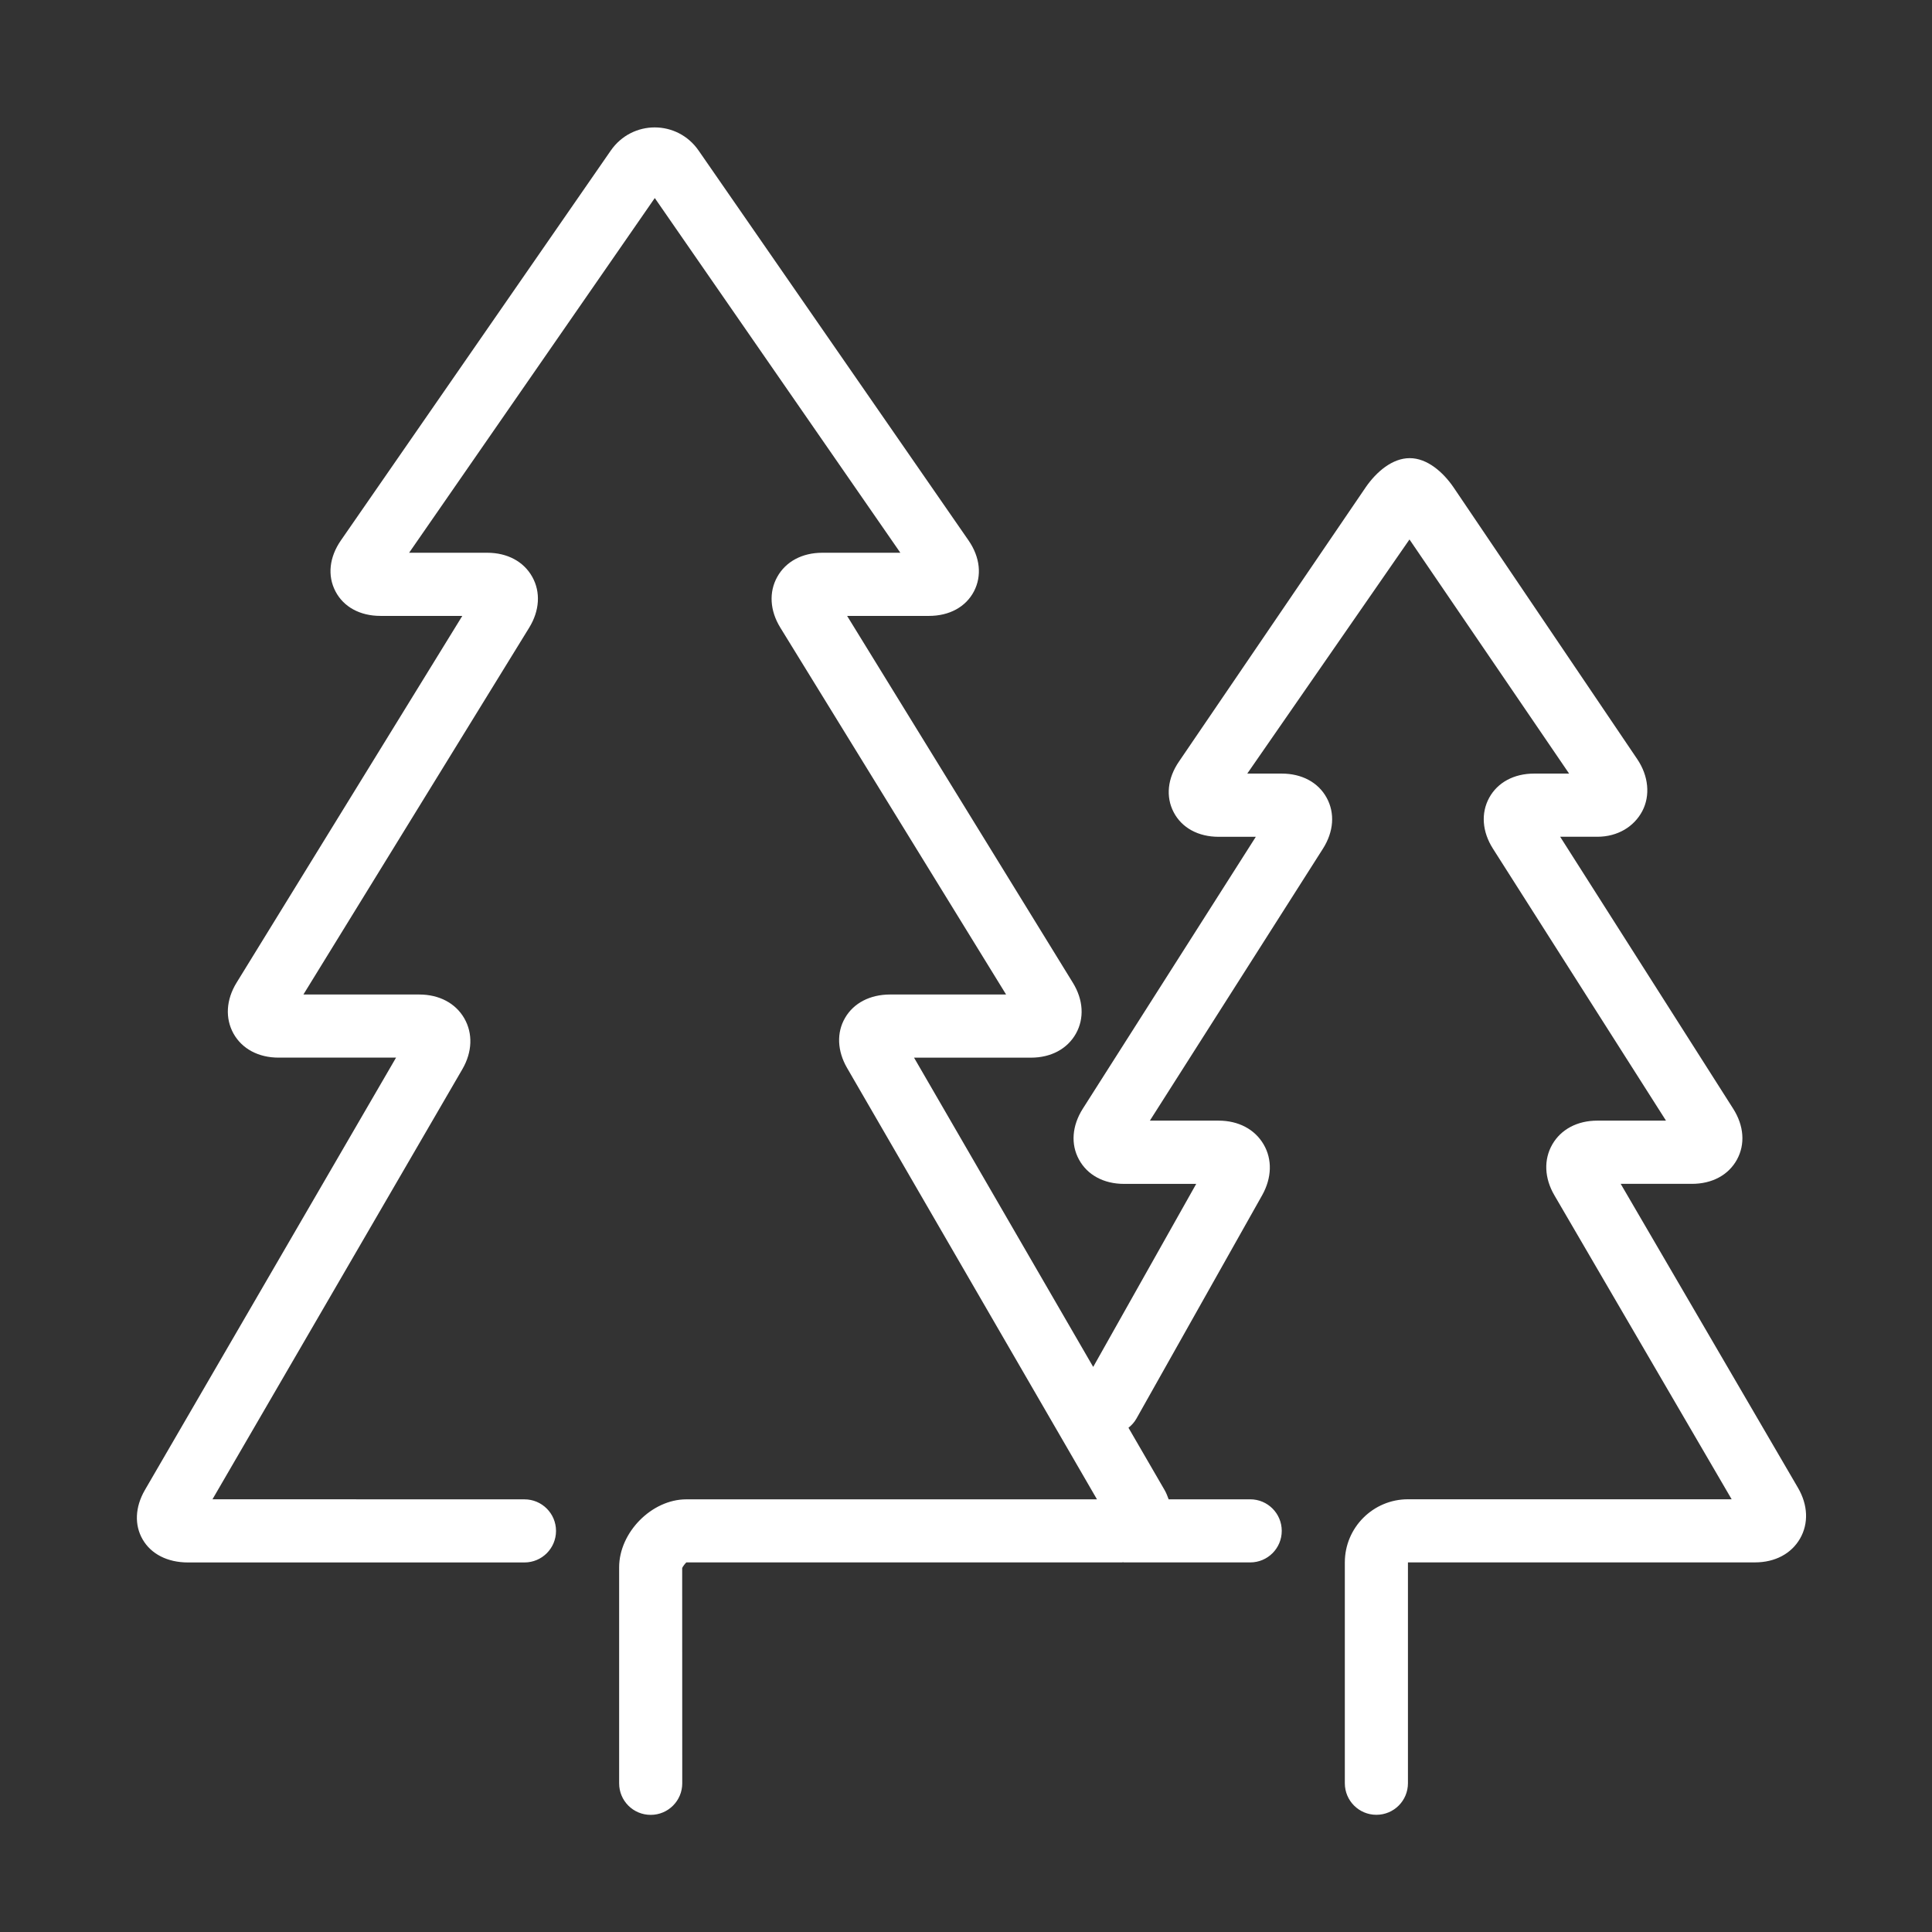
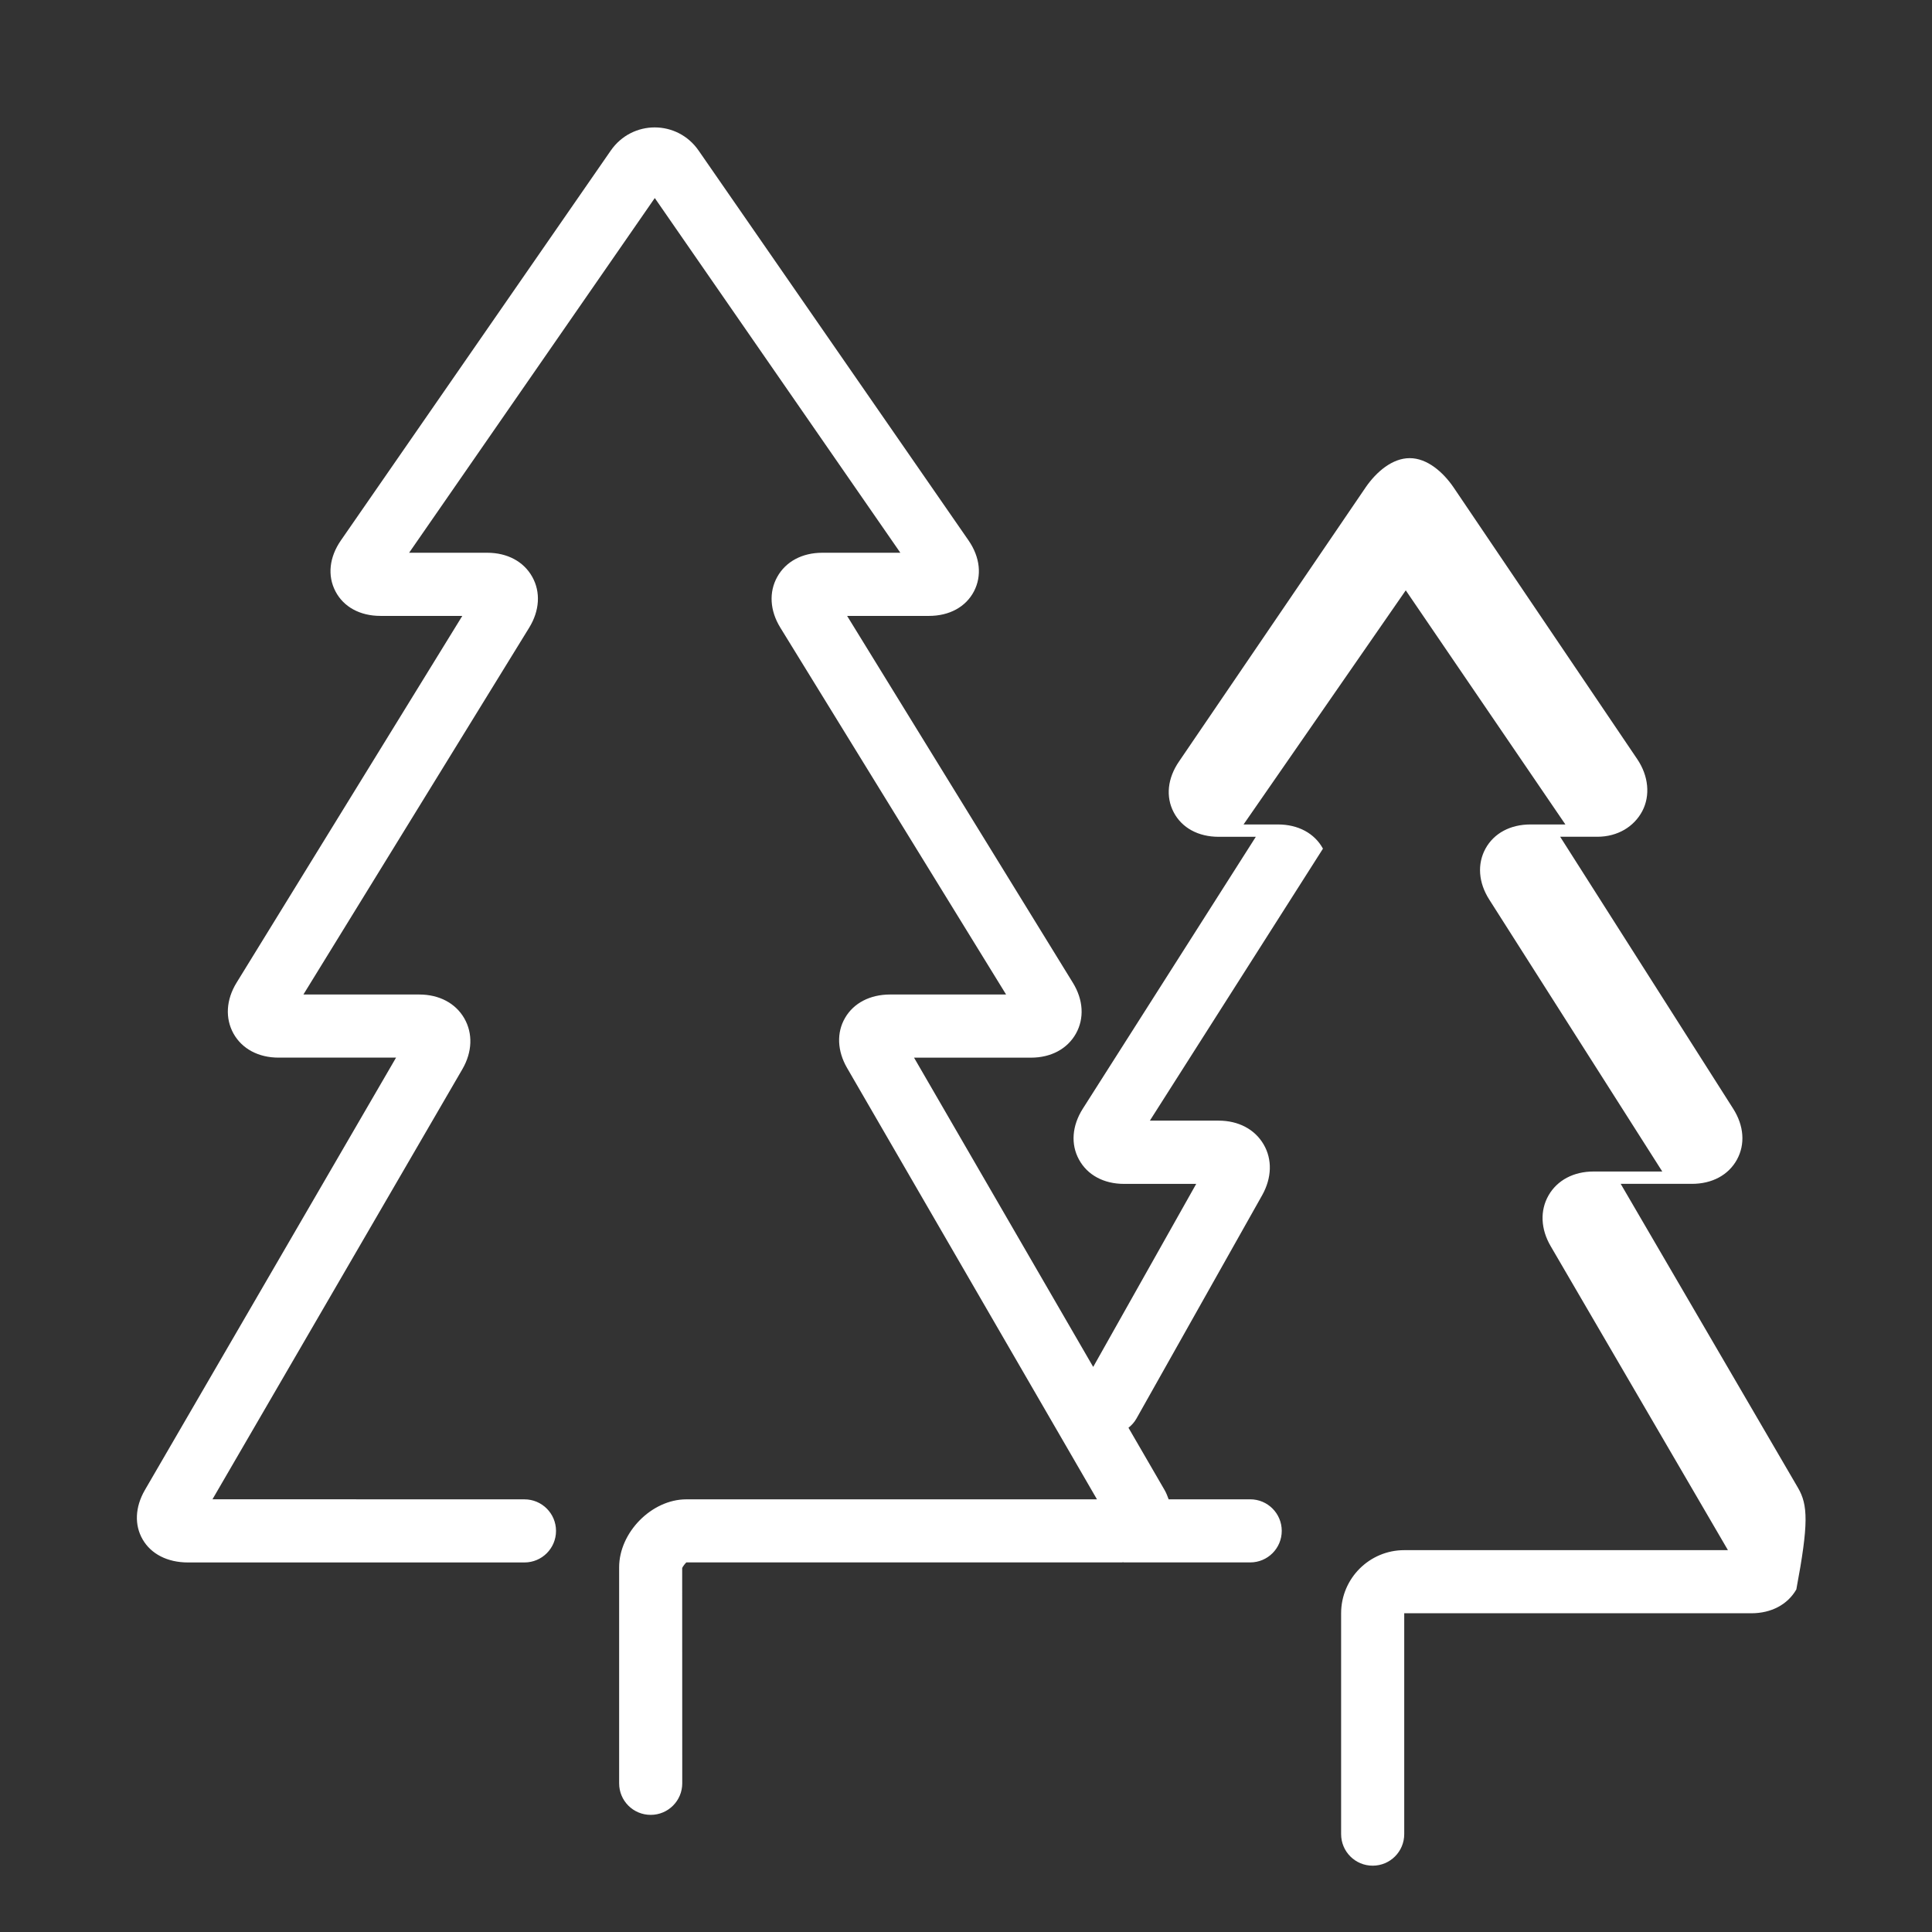
<svg xmlns="http://www.w3.org/2000/svg" version="1.1" id="Warstwa_1" x="0px" y="0px" width="56.693px" height="56.693px" viewBox="0 0 56.693 56.693" xml:space="preserve">
  <rect x="0" y="0" width="56.693" height="56.693" fill="#333333" stroke="none" />
-   <path fill="#FFFFFF" d="M52.76,43.658l-5.202-8.919h2.092c0.591,0,1.072-0.259,1.32-0.712c0.246-0.449,0.207-0.993-0.111-1.493 l-5.077-7.98h1.09c0.598,0,1.078-0.297,1.319-0.751c0.241-0.458,0.186-1.037-0.15-1.531l-5.387-7.97 c-0.311-0.455-0.779-0.858-1.285-0.858c-0.002,0-0.003,0-0.005,0c-0.504,0-0.972,0.397-1.285,0.85l-5.479,8.047 c-0.341,0.494-0.398,1.038-0.159,1.494c0.239,0.458,0.722,0.72,1.319,0.72h1.091l-5.078,7.98c-0.317,0.5-0.357,1.044-0.11,1.493 c0.247,0.453,0.729,0.712,1.32,0.712h2.119l-3.023,5.371l-5.257-9.075h3.431c0.588,0,1.068-0.258,1.319-0.705 c0.251-0.449,0.219-0.993-0.09-1.494l-6.624-10.764h2.402c0.598,0,1.08-0.262,1.32-0.72c0.238-0.458,0.181-1.002-0.159-1.495 L20.5,4.418c-0.626-0.905-1.948-0.906-2.577,0l-7.92,11.44c-0.341,0.493-0.399,1.037-0.159,1.495c0.239,0.458,0.721,0.72,1.319,0.72 h2.403L6.942,28.836c-0.308,0.5-0.339,1.044-0.09,1.494c0.251,0.447,0.732,0.705,1.32,0.705h3.45L4.248,43.73 c-0.284,0.494-0.308,1.019-0.063,1.442c0.248,0.431,0.732,0.677,1.33,0.677h9.875c0.512,0,0.926-0.414,0.926-0.926 c0-0.511-0.414-0.926-0.926-0.926l-9.155-0.002l7.334-12.623c0.291-0.503,0.311-1.047,0.054-1.492 c-0.256-0.443-0.737-0.697-1.32-0.697h-3.4l6.625-10.764c0.307-0.5,0.341-1.045,0.09-1.493c-0.251-0.449-0.732-0.706-1.319-0.706 h-2.294l7.209-10.409l7.206,10.409h-2.292c-0.588,0-1.069,0.257-1.319,0.706c-0.251,0.448-0.219,0.993,0.09,1.493l6.624,10.764 H26.12c-0.589,0-1.072,0.251-1.324,0.689c-0.25,0.431-0.229,0.966,0.061,1.467l7.333,12.658H20.139c-1.014,0-1.971,0.97-1.971,1.995 v6.338c0,0.513,0.413,0.926,0.926,0.926c0.511,0,0.926-0.413,0.926-0.926l-0.002-6.312c0.015-0.056,0.106-0.156,0.122-0.17h12.772 c0.018,0,0.03-0.005,0.047-0.005c0.008,0,0.015,0.005,0.024,0.005h3.703c0.513,0,0.926-0.414,0.926-0.926 c0-0.511-0.413-0.926-0.926-0.926h-2.393c-0.034-0.09-0.066-0.181-0.118-0.27l-1.061-1.83c0.092-0.072,0.174-0.162,0.235-0.271 l3.689-6.554c0.283-0.506,0.3-1.05,0.041-1.491c-0.259-0.443-0.739-0.696-1.32-0.696h-2.017l5.079-7.981 c0.317-0.499,0.356-1.042,0.109-1.493c-0.247-0.452-0.729-0.71-1.32-0.71h-1.01l4.76-6.87l4.684,6.87h-1.025 c-0.592,0-1.072,0.258-1.32,0.71c-0.246,0.451-0.207,0.995,0.11,1.493l5.078,7.981h-2.017c-0.583,0-1.065,0.255-1.32,0.7 s-0.232,0.989,0.063,1.492l5.201,8.919h-9.499c-1.021,0-1.852,0.83-1.852,1.852v6.481c0,0.513,0.414,0.926,0.926,0.926 s0.926-0.413,0.926-0.926v-6.481h10.186c0.583,0,1.064-0.254,1.32-0.699C53.076,44.705,53.054,44.161,52.76,43.658z" />
+   <path fill="#FFFFFF" d="M52.76,43.658l-5.202-8.919h2.092c0.591,0,1.072-0.259,1.32-0.712c0.246-0.449,0.207-0.993-0.111-1.493 l-5.077-7.98h1.09c0.598,0,1.078-0.297,1.319-0.751c0.241-0.458,0.186-1.037-0.15-1.531l-5.387-7.97 c-0.311-0.455-0.779-0.858-1.285-0.858c-0.002,0-0.003,0-0.005,0c-0.504,0-0.972,0.397-1.285,0.85l-5.479,8.047 c-0.341,0.494-0.398,1.038-0.159,1.494c0.239,0.458,0.722,0.72,1.319,0.72h1.091l-5.078,7.98c-0.317,0.5-0.357,1.044-0.11,1.493 c0.247,0.453,0.729,0.712,1.32,0.712h2.119l-3.023,5.371l-5.257-9.075h3.431c0.588,0,1.068-0.258,1.319-0.705 c0.251-0.449,0.219-0.993-0.09-1.494l-6.624-10.764h2.402c0.598,0,1.08-0.262,1.32-0.72c0.238-0.458,0.181-1.002-0.159-1.495 L20.5,4.418c-0.626-0.905-1.948-0.906-2.577,0l-7.92,11.44c-0.341,0.493-0.399,1.037-0.159,1.495c0.239,0.458,0.721,0.72,1.319,0.72 h2.403L6.942,28.836c-0.308,0.5-0.339,1.044-0.09,1.494c0.251,0.447,0.732,0.705,1.32,0.705h3.45L4.248,43.73 c-0.284,0.494-0.308,1.019-0.063,1.442c0.248,0.431,0.732,0.677,1.33,0.677h9.875c0.512,0,0.926-0.414,0.926-0.926 c0-0.511-0.414-0.926-0.926-0.926l-9.155-0.002l7.334-12.623c0.291-0.503,0.311-1.047,0.054-1.492 c-0.256-0.443-0.737-0.697-1.32-0.697h-3.4l6.625-10.764c0.307-0.5,0.341-1.045,0.09-1.493c-0.251-0.449-0.732-0.706-1.319-0.706 h-2.294l7.209-10.409l7.206,10.409h-2.292c-0.588,0-1.069,0.257-1.319,0.706c-0.251,0.448-0.219,0.993,0.09,1.493l6.624,10.764 H26.12c-0.589,0-1.072,0.251-1.324,0.689c-0.25,0.431-0.229,0.966,0.061,1.467l7.333,12.658H20.139c-1.014,0-1.971,0.97-1.971,1.995 v6.338c0,0.513,0.413,0.926,0.926,0.926c0.511,0,0.926-0.413,0.926-0.926l-0.002-6.312c0.015-0.056,0.106-0.156,0.122-0.17h12.772 c0.018,0,0.03-0.005,0.047-0.005c0.008,0,0.015,0.005,0.024,0.005h3.703c0.513,0,0.926-0.414,0.926-0.926 c0-0.511-0.413-0.926-0.926-0.926h-2.393c-0.034-0.09-0.066-0.181-0.118-0.27l-1.061-1.83c0.092-0.072,0.174-0.162,0.235-0.271 l3.689-6.554c0.283-0.506,0.3-1.05,0.041-1.491c-0.259-0.443-0.739-0.696-1.32-0.696h-2.017l5.079-7.981 c-0.247-0.452-0.729-0.71-1.32-0.71h-1.01l4.76-6.87l4.684,6.87h-1.025 c-0.592,0-1.072,0.258-1.32,0.71c-0.246,0.451-0.207,0.995,0.11,1.493l5.078,7.981h-2.017c-0.583,0-1.065,0.255-1.32,0.7 s-0.232,0.989,0.063,1.492l5.201,8.919h-9.499c-1.021,0-1.852,0.83-1.852,1.852v6.481c0,0.513,0.414,0.926,0.926,0.926 s0.926-0.413,0.926-0.926v-6.481h10.186c0.583,0,1.064-0.254,1.32-0.699C53.076,44.705,53.054,44.161,52.76,43.658z" />
</svg>